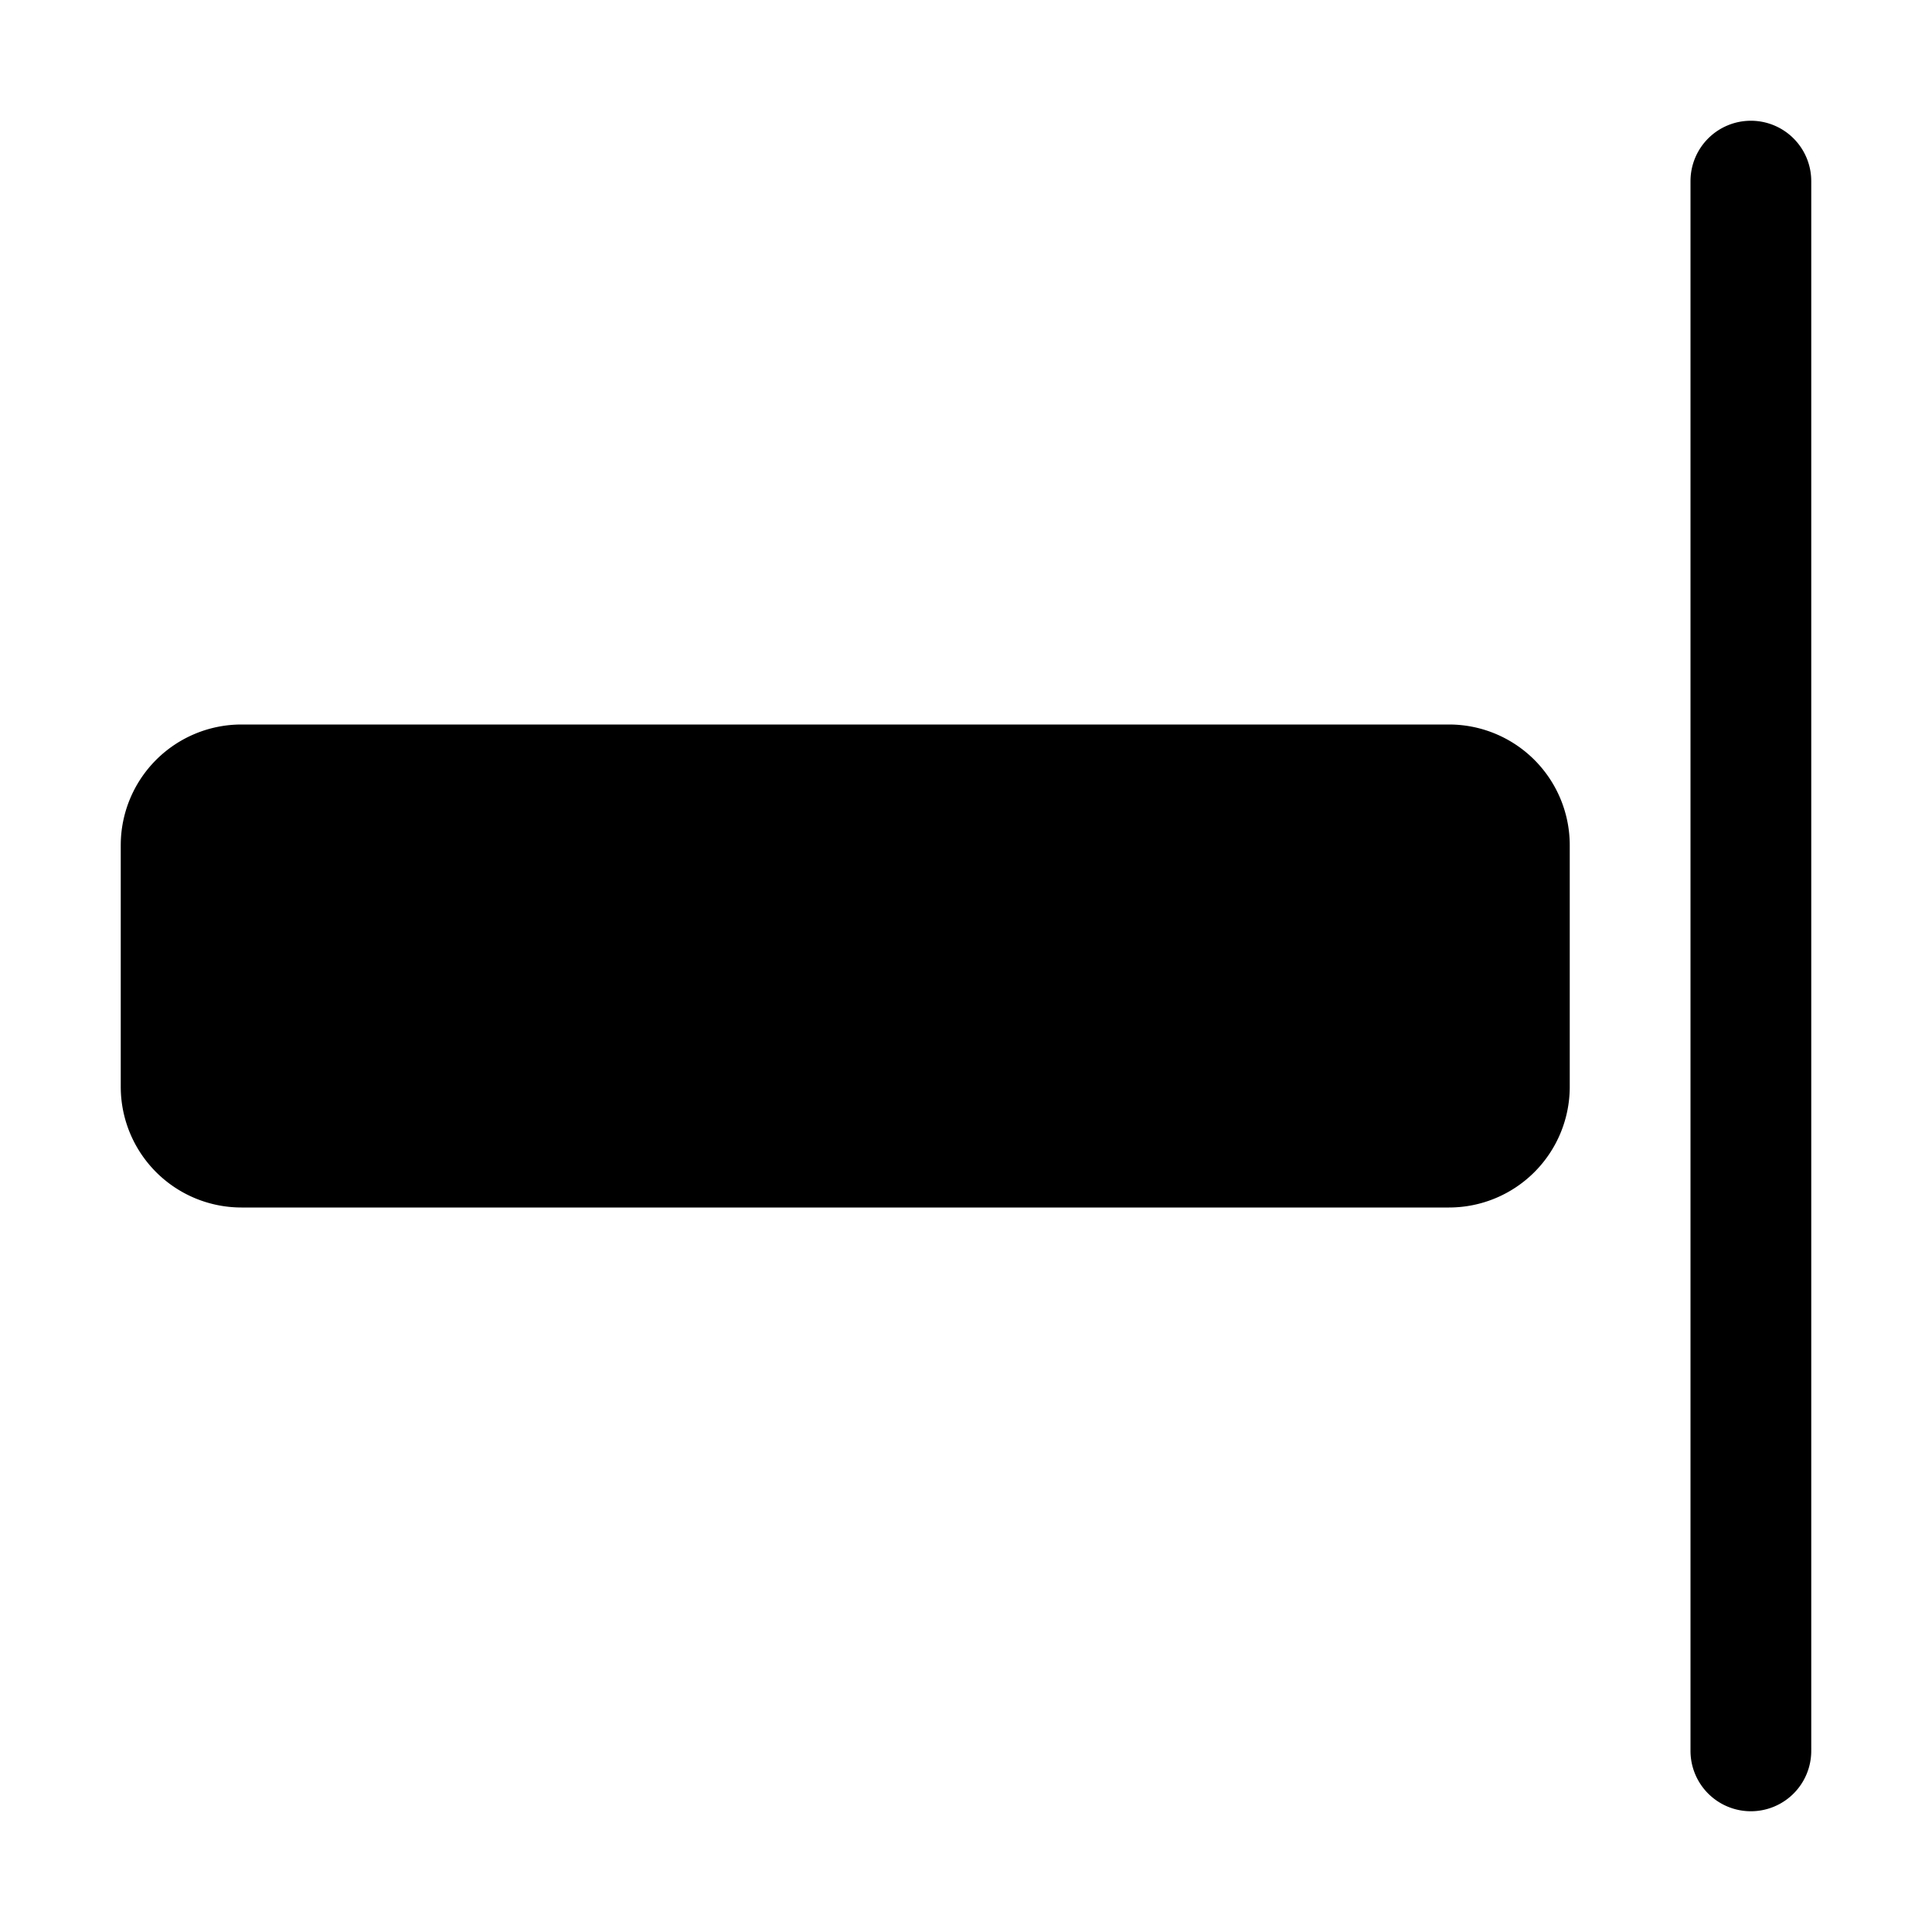
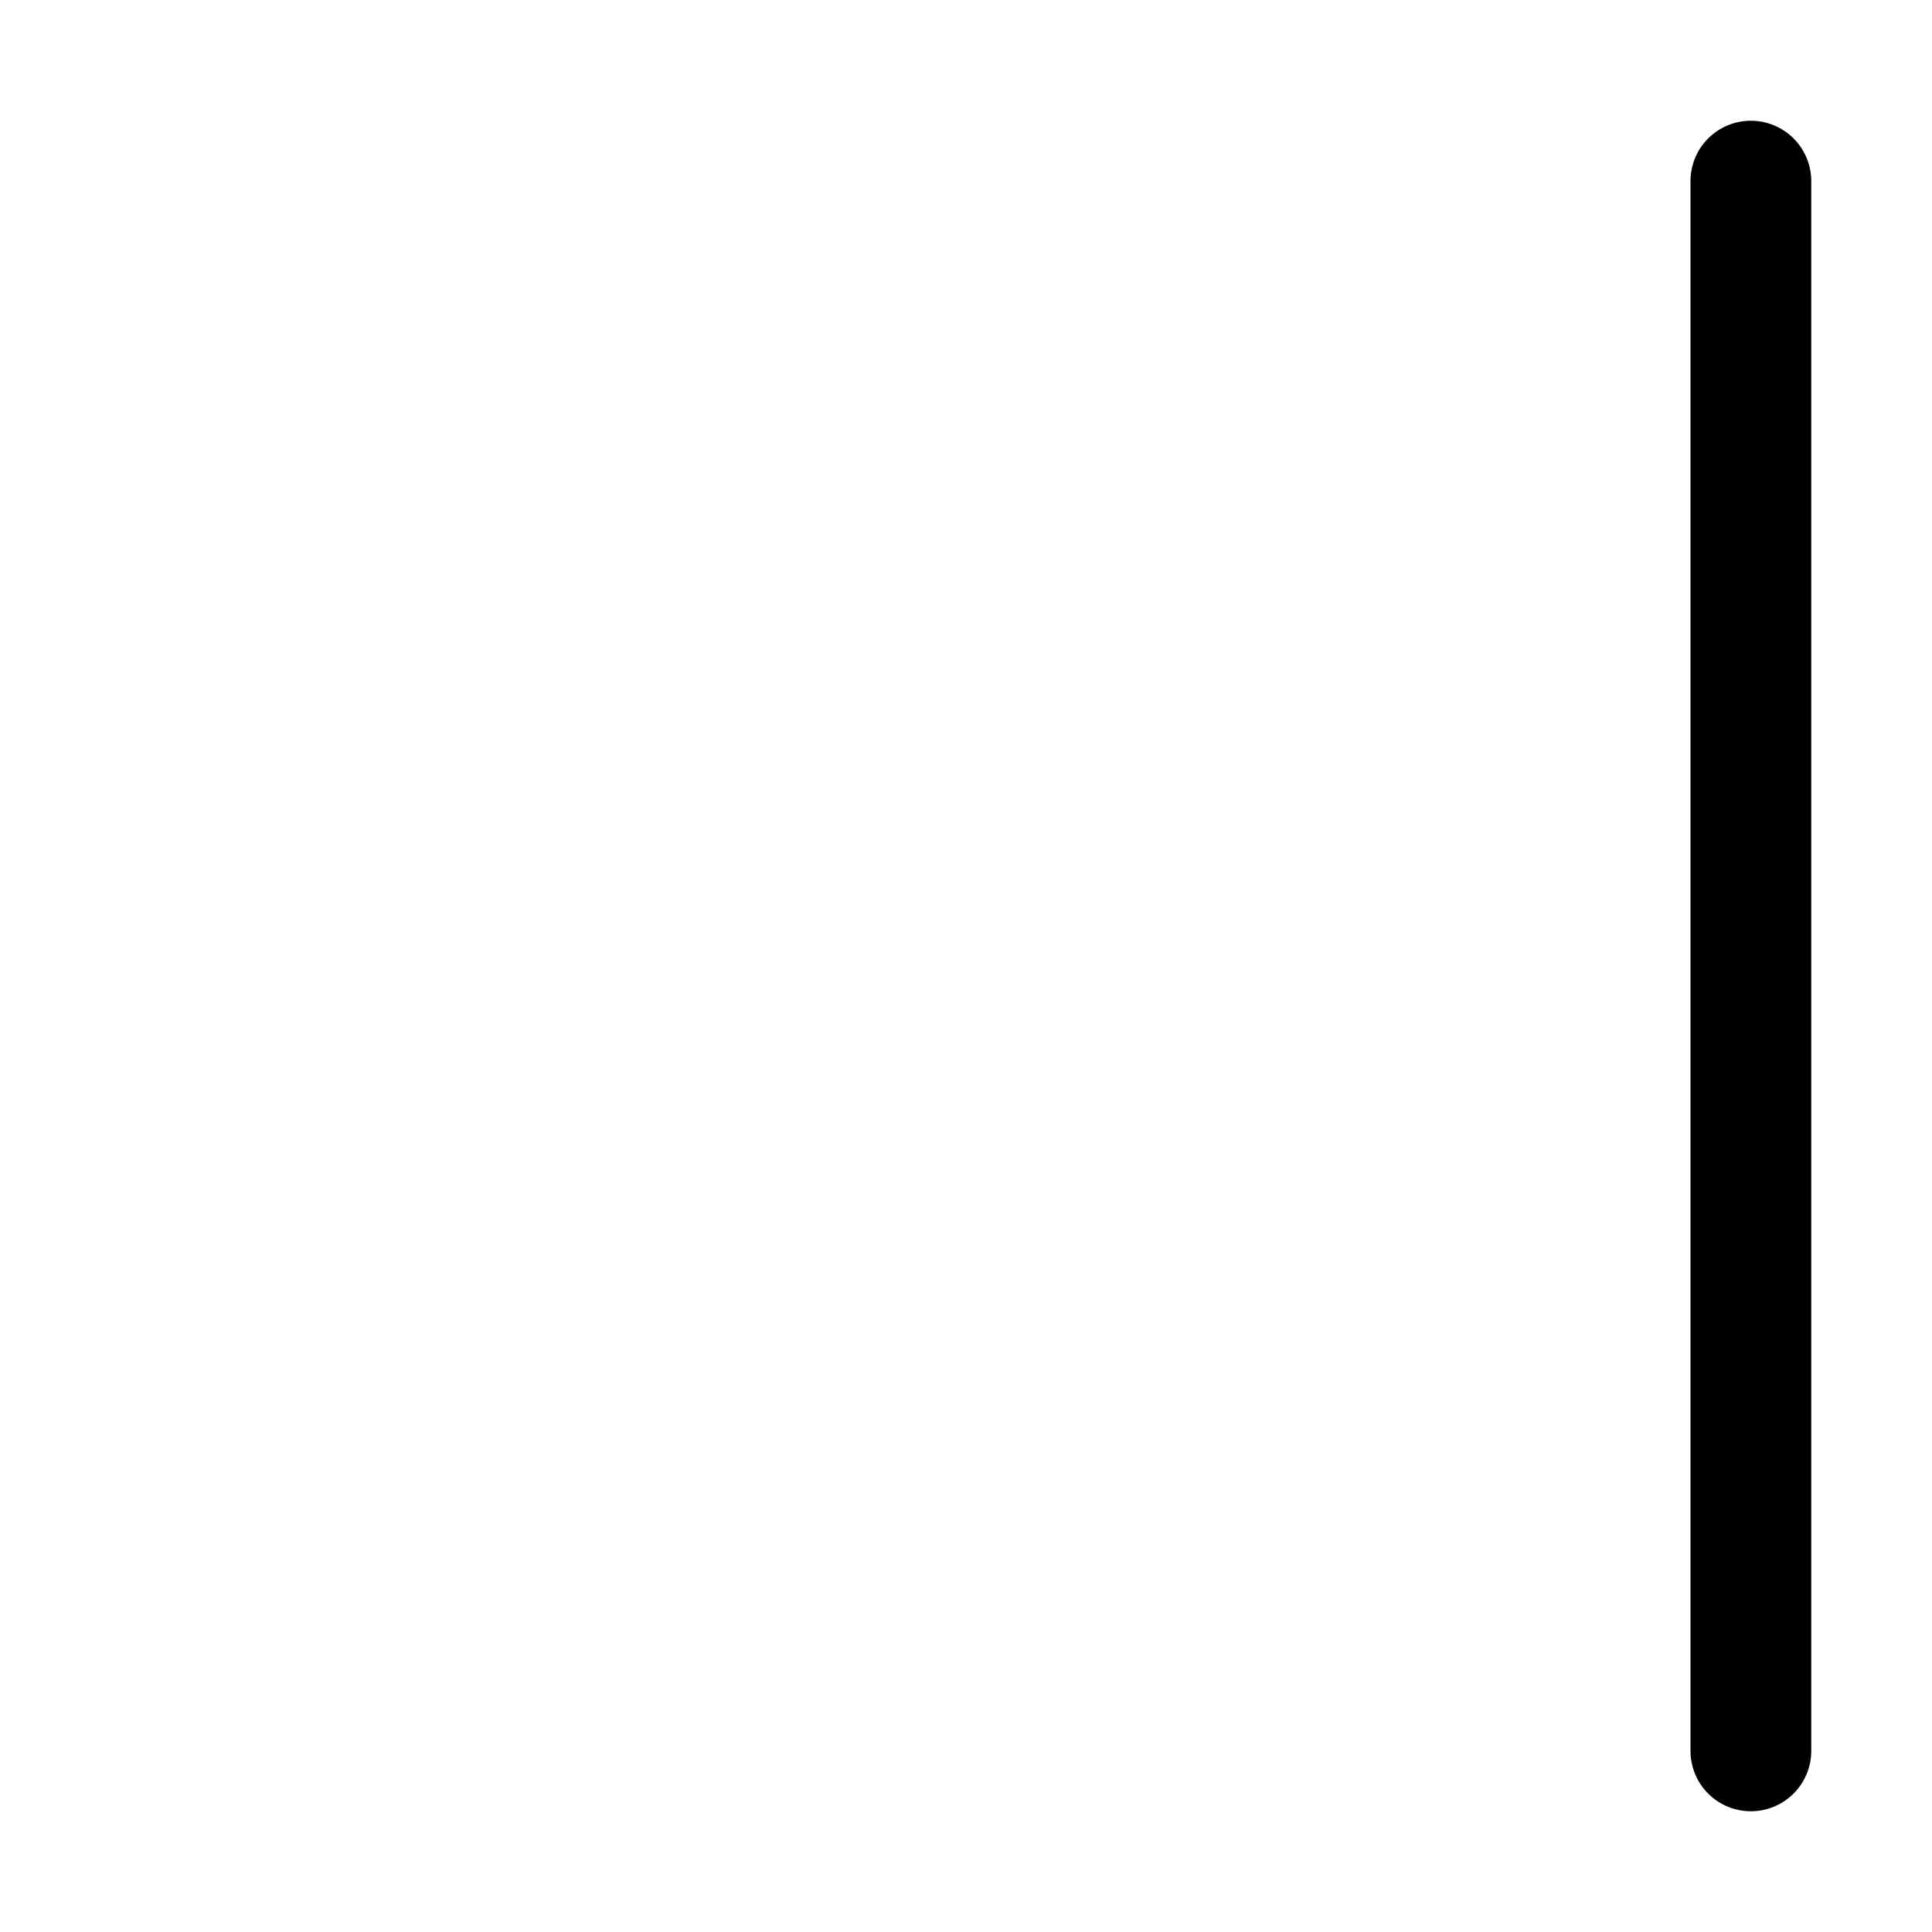
<svg xmlns="http://www.w3.org/2000/svg" width="800px" height="800px" viewBox="0 0 16 16" fill="#000000" class="bi bi-align-end">
  <path fill-rule="evenodd" d="M14.5 1a.5.5 0 0 0-.5.5v13a.5.5 0 0 0 1 0v-13a.5.5 0 0 0-.5-.5z" />
-   <path d="M13 7a1 1 0 0 0-1-1H2a1 1 0 0 0-1 1v2a1 1 0 0 0 1 1h10a1 1 0 0 0 1-1V7z" />
</svg>